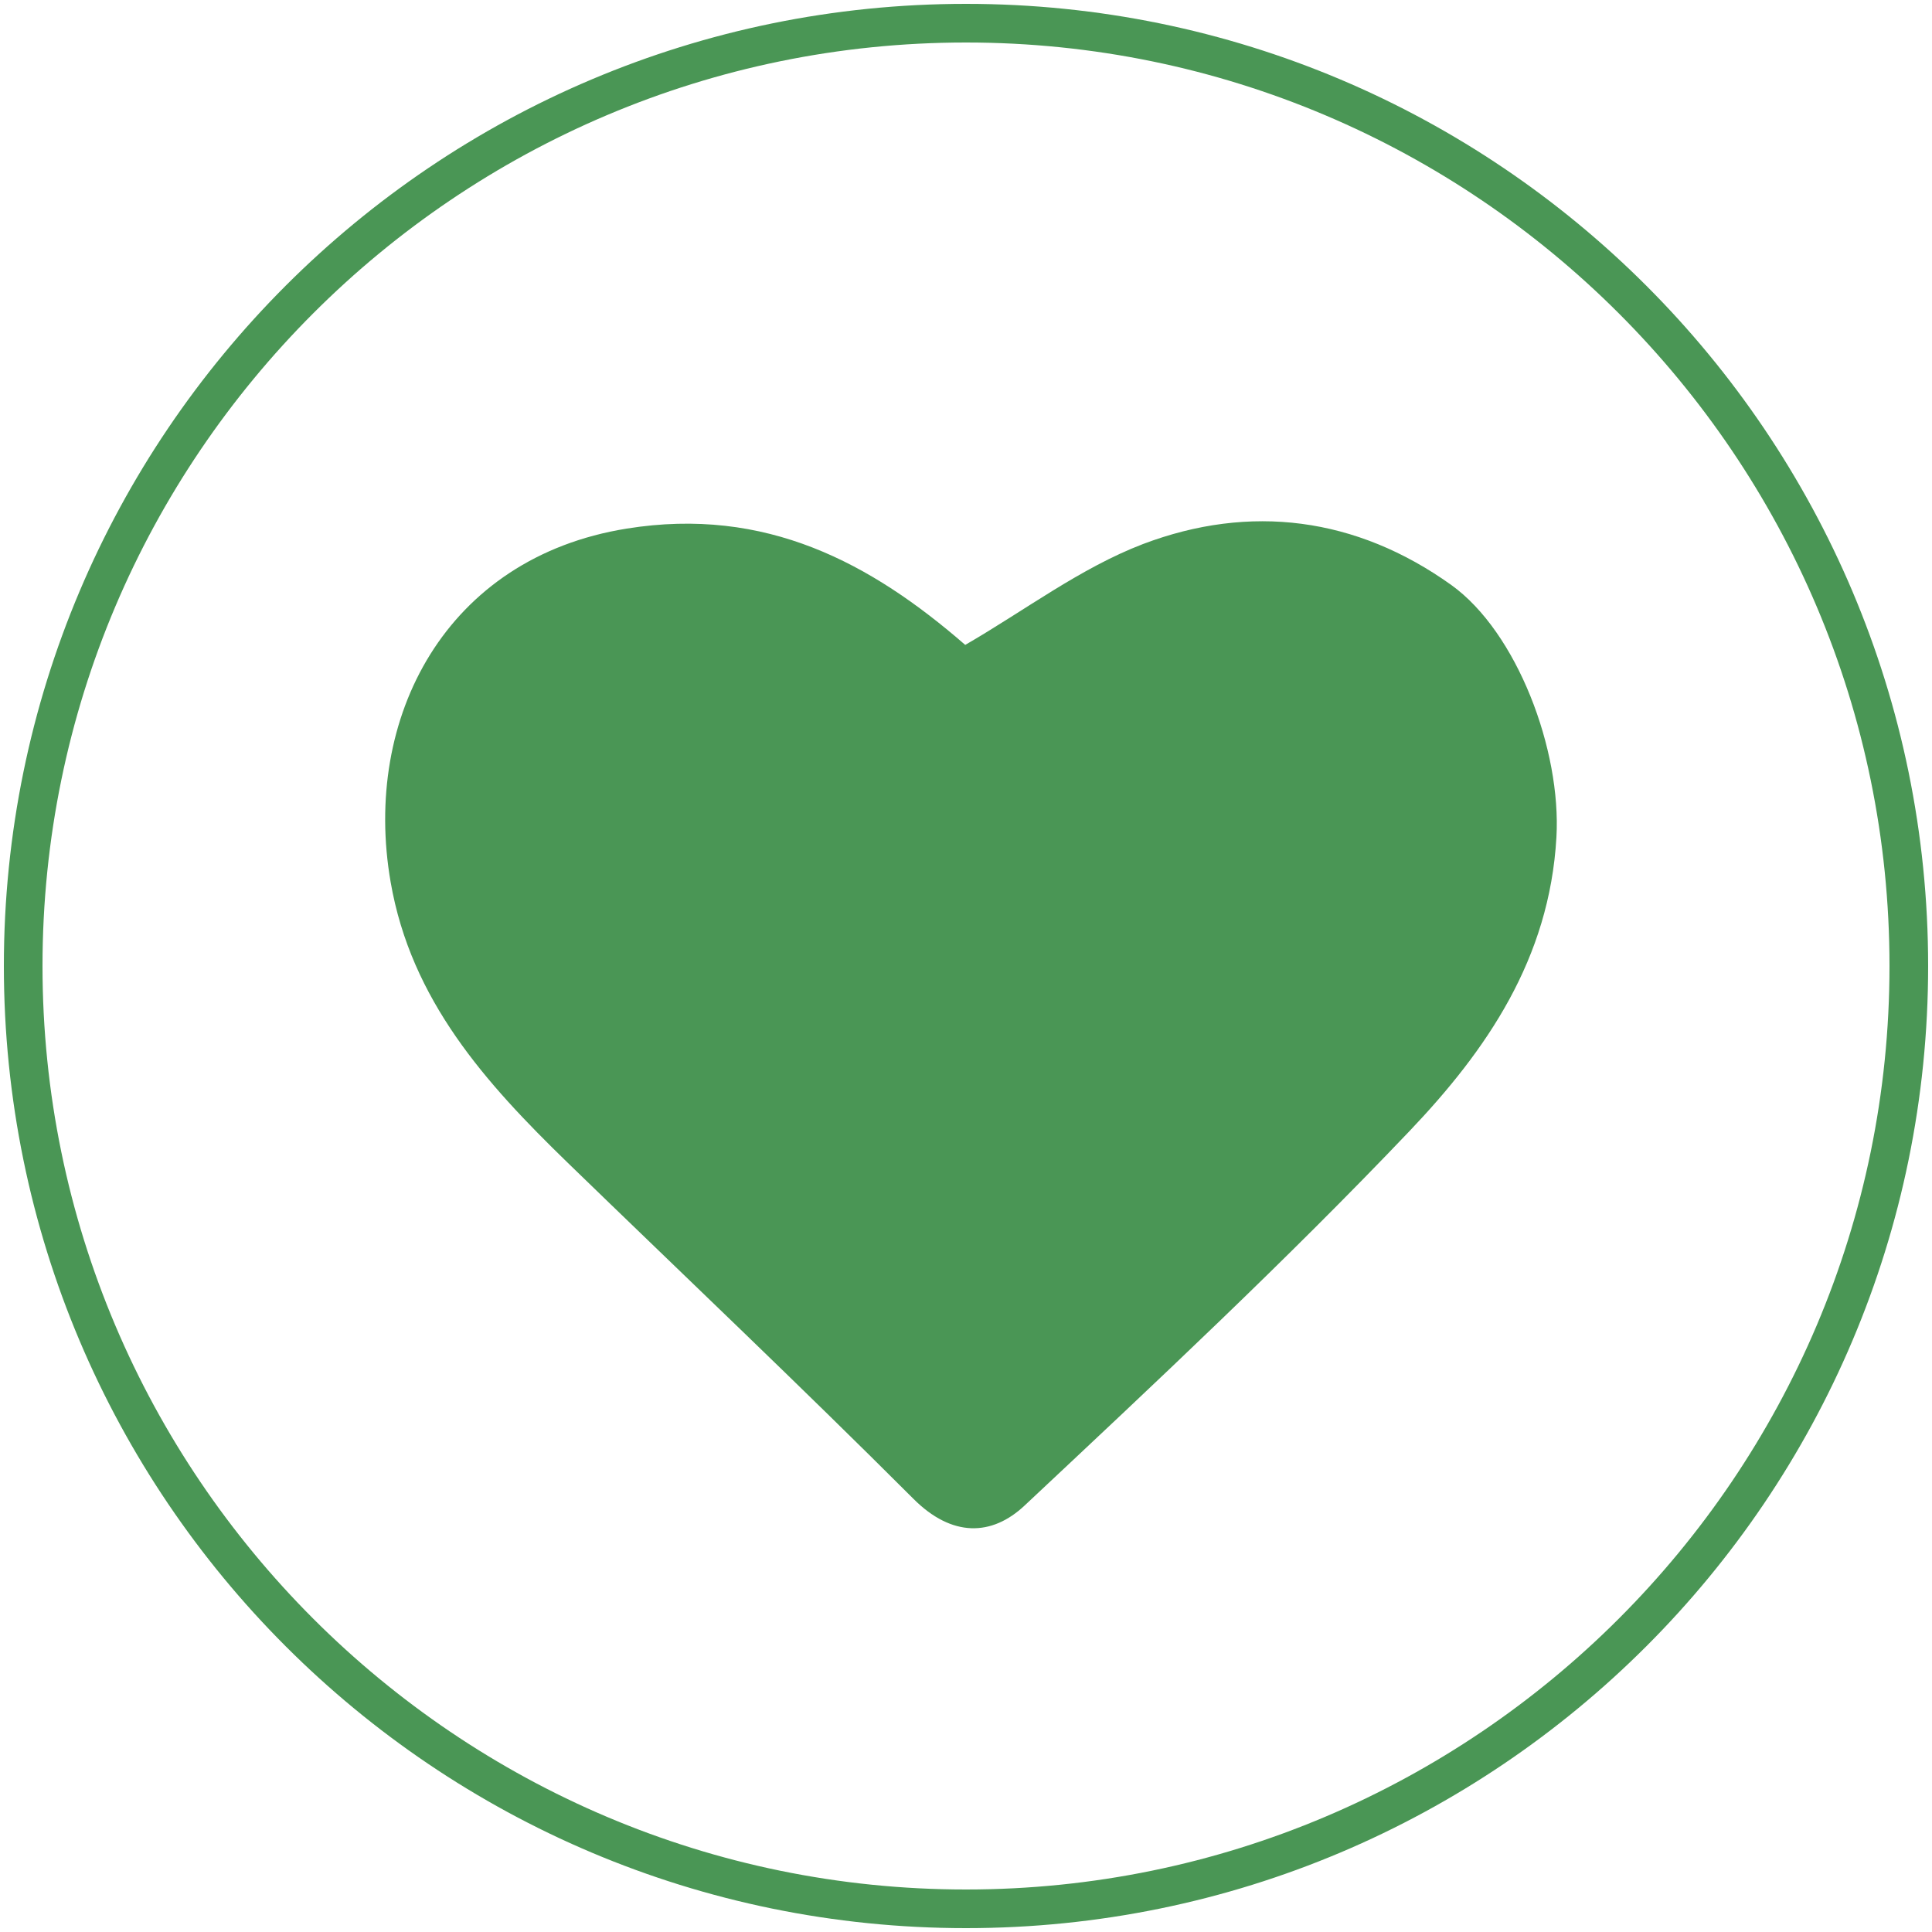
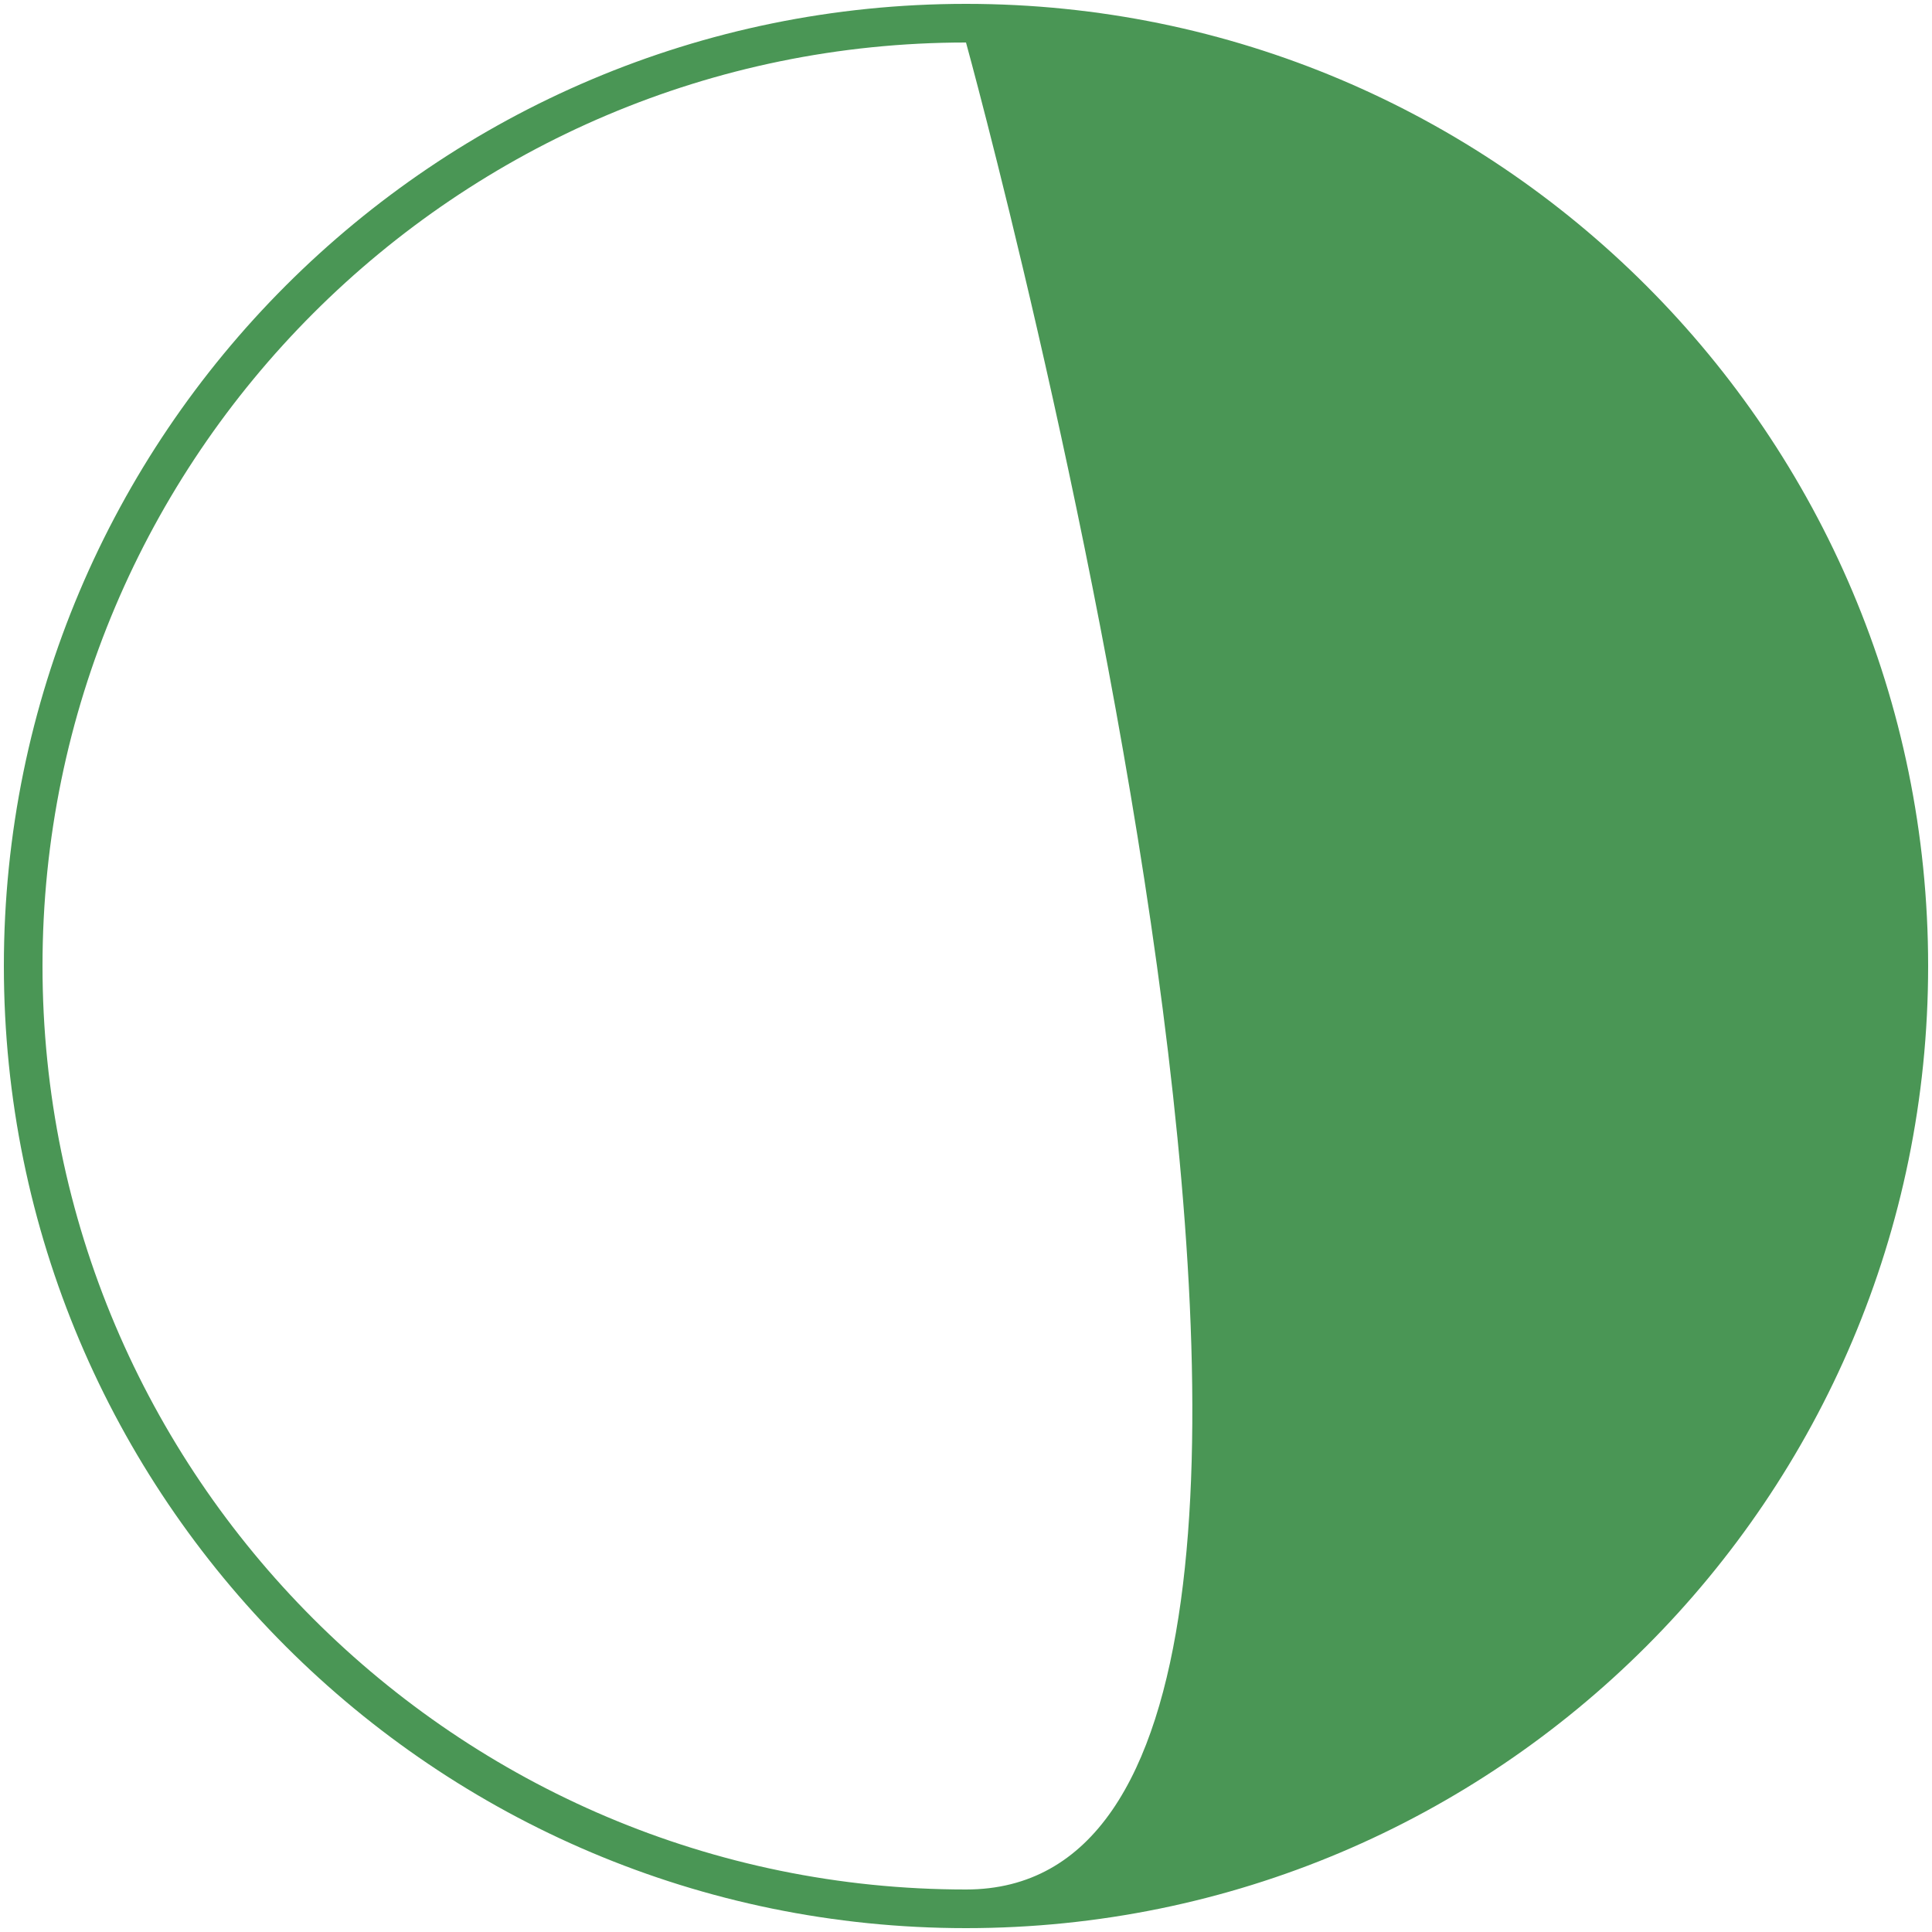
<svg xmlns="http://www.w3.org/2000/svg" id="Layer_1" x="0px" y="0px" viewBox="0 0 50 50" style="enable-background:new 0 0 50 50;" xml:space="preserve">
  <style type="text/css">
	.st0{fill:#4A9655;}
</style>
  <g>
    <g>
-       <path class="st0" d="M25,1.1c13.18,0,23.9,10.72,23.9,23.9S38.18,48.9,25,48.9S1.1,38.18,1.1,25S11.82,1.1,25,1.1 M25,0.1    C11.25,0.1,0.1,11.25,0.1,25S11.25,49.9,25,49.9S49.9,38.75,49.9,25S38.75,0.1,25,0.1L25,0.1z" />
+       <path class="st0" d="M25,1.1S38.18,48.9,25,48.9S1.1,38.18,1.1,25S11.82,1.1,25,1.1 M25,0.1    C11.25,0.1,0.1,11.25,0.1,25S11.25,49.9,25,49.9S49.9,38.75,49.9,25S38.75,0.1,25,0.1L25,0.1z" />
    </g>
  </g>
-   <path class="st0" d="M24.98,16.69c1.54-0.89,2.98-1.99,4.6-2.61c2.77-1.05,5.52-0.7,7.98,1.06c1.7,1.22,2.85,4.27,2.72,6.53  c-0.18,3.15-1.81,5.51-3.8,7.6c-3.19,3.35-6.58,6.52-9.96,9.69c-0.85,0.8-1.88,0.83-2.88-0.17c-2.95-2.95-5.97-5.81-8.96-8.71  c-2.11-2.05-4.04-4.19-4.57-7.25c-0.74-4.26,1.43-8.4,6.11-9.15C19.82,13.1,22.54,14.57,24.98,16.69z" />
</svg>